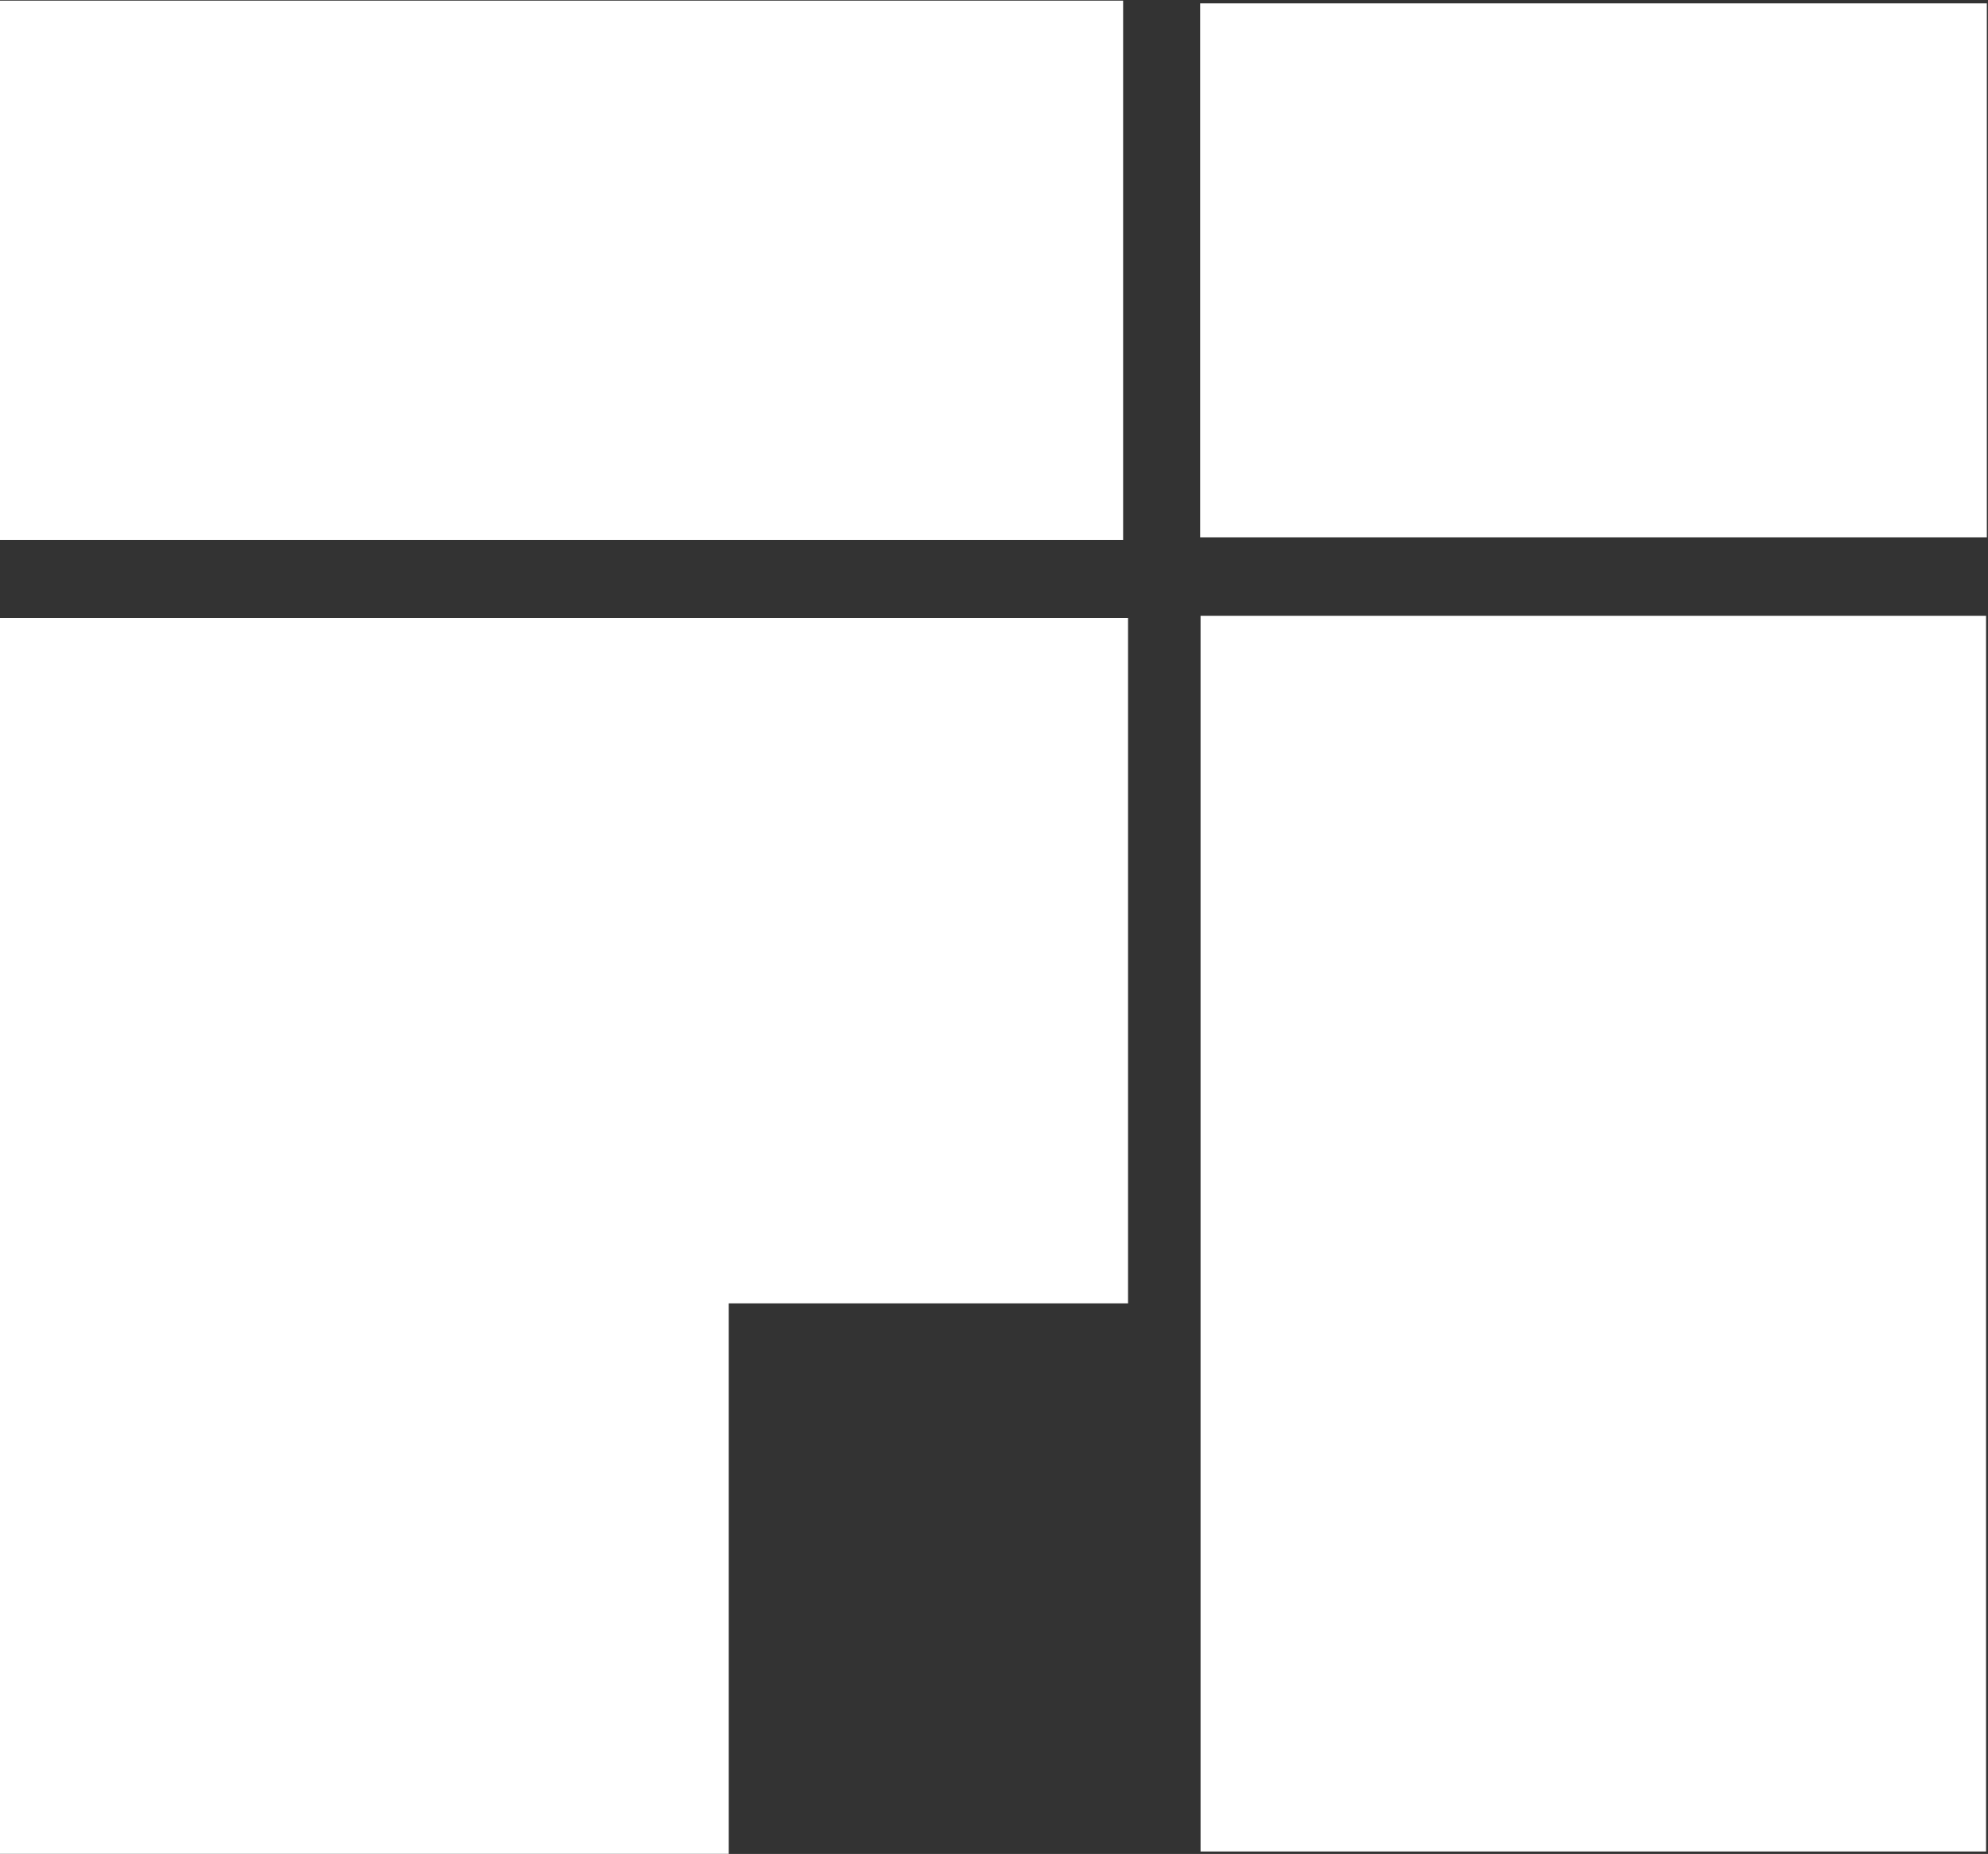
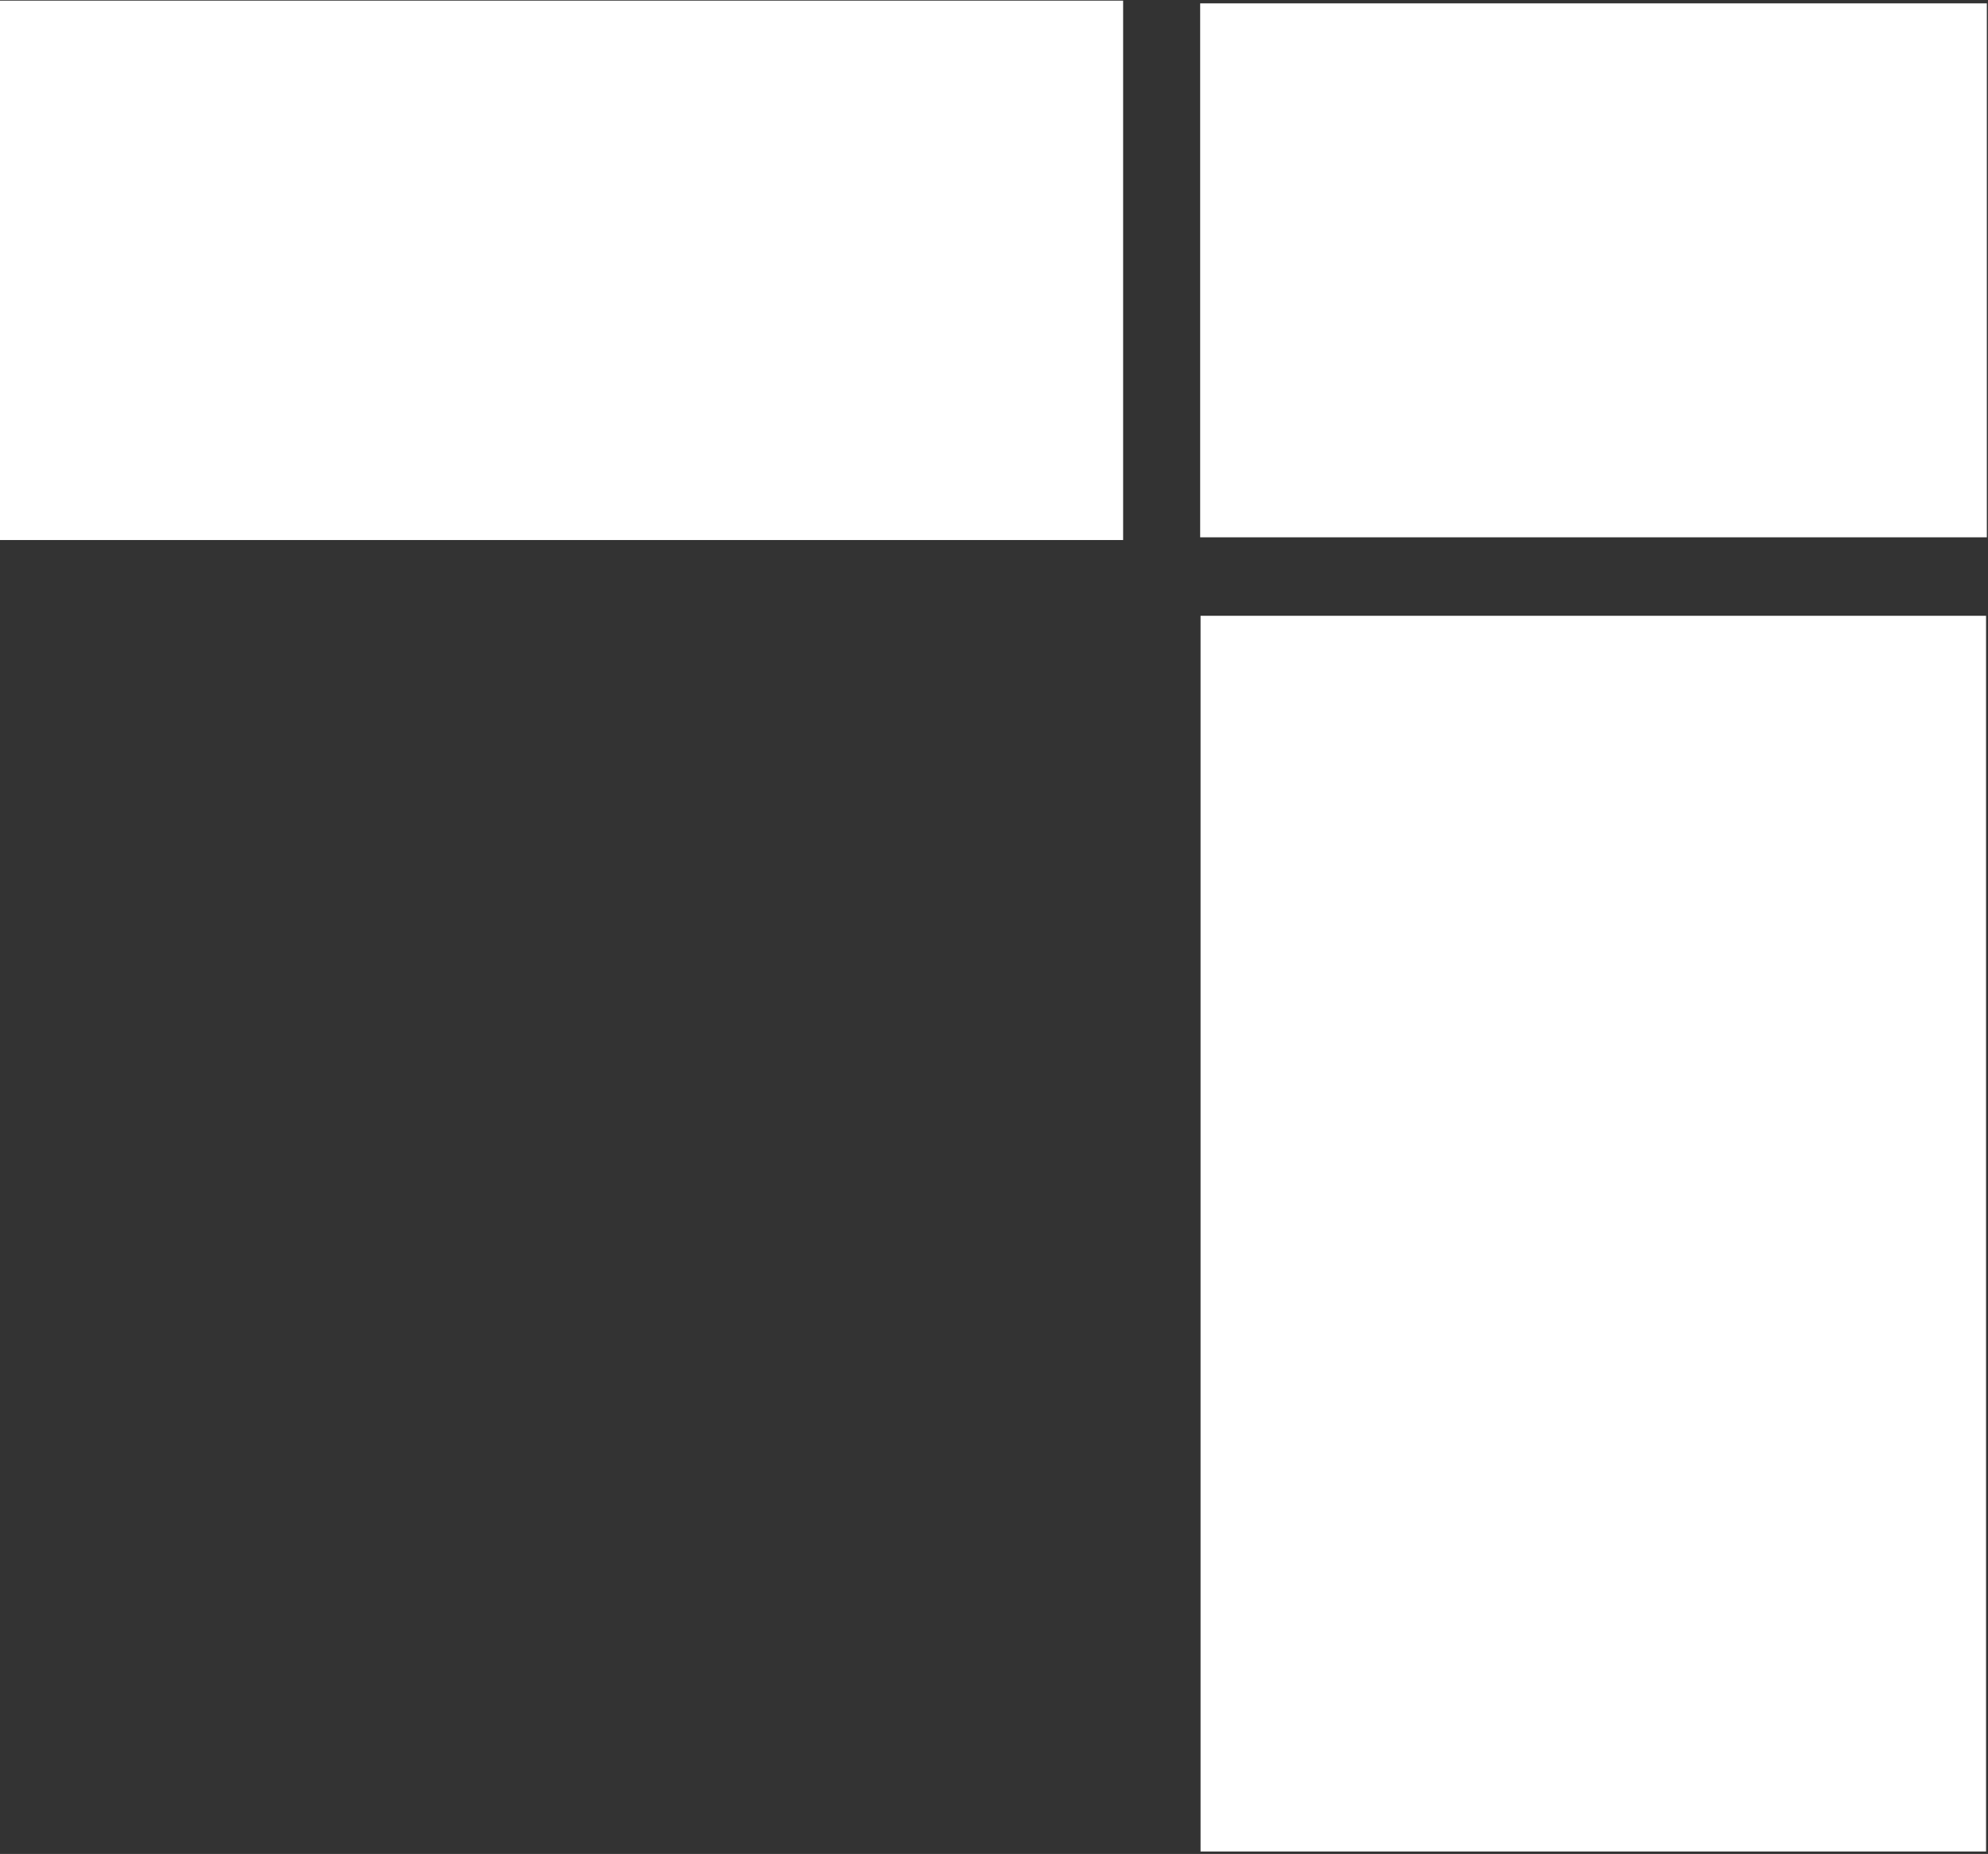
<svg xmlns="http://www.w3.org/2000/svg" version="1.2" viewBox="0 0 1538 1434" width="1538" height="1434">
  <rect x="0" y="0" width="1538" height="1434" fill="#333333" stroke="none" />
  <title>firt-logo-svg</title>
  <style>
		.s0 { fill: #ffffff } 
	</style>
  <g id="FIRT">
    <g id="logo-RGB-56-0-100-27-Copy">
      <path id="Fill-24" class="s0" d="m0 0.5h868.9v417.2h-868.9z" />
      <path id="Fill-25" class="s0" d="m928.5 2.6h608.6v413h-608.6z" />
      <path id="Fill-26" class="s0" d="m928.8 476.3h607.7v955.8h-607.7z" />
-       <path id="Fill-27" class="s0" d="m872.7 478v530.1h-308.9v425.8h-563.8v-955.9h867.4" />
    </g>
  </g>
</svg>